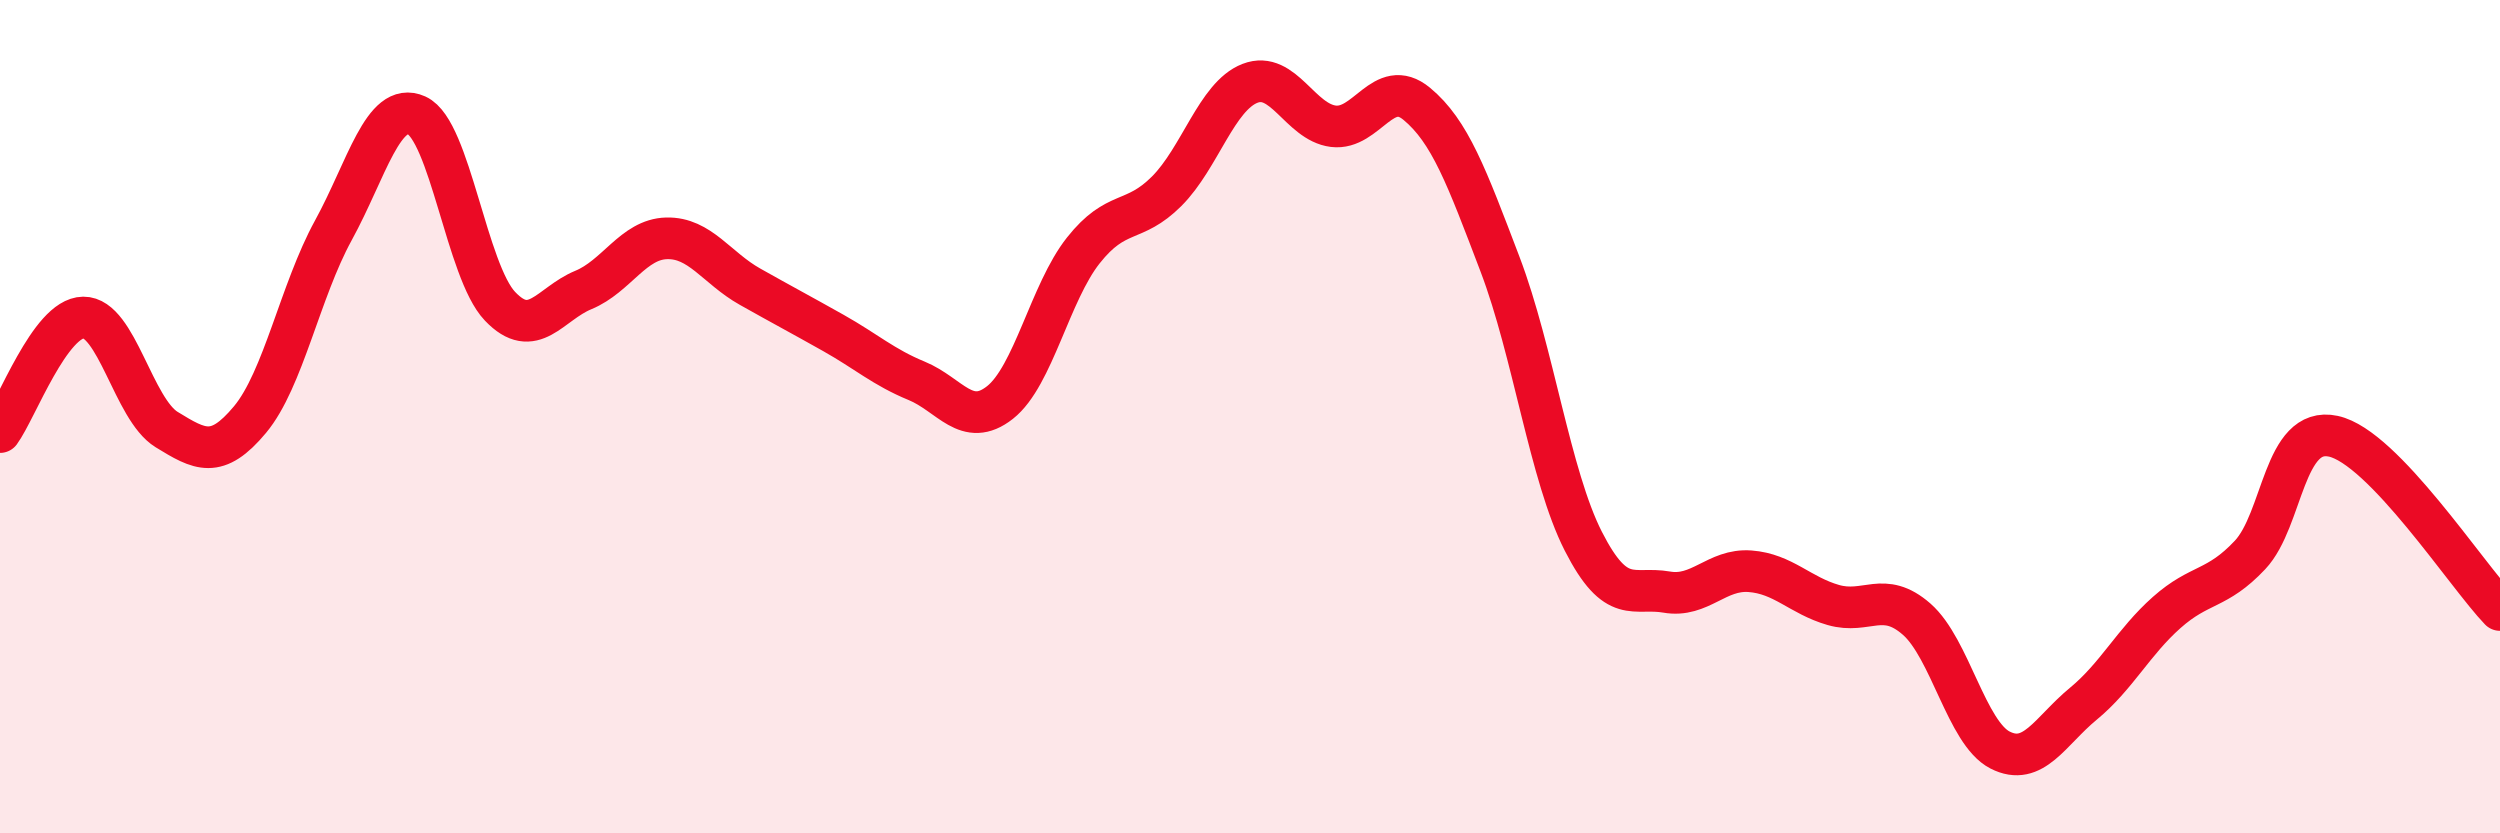
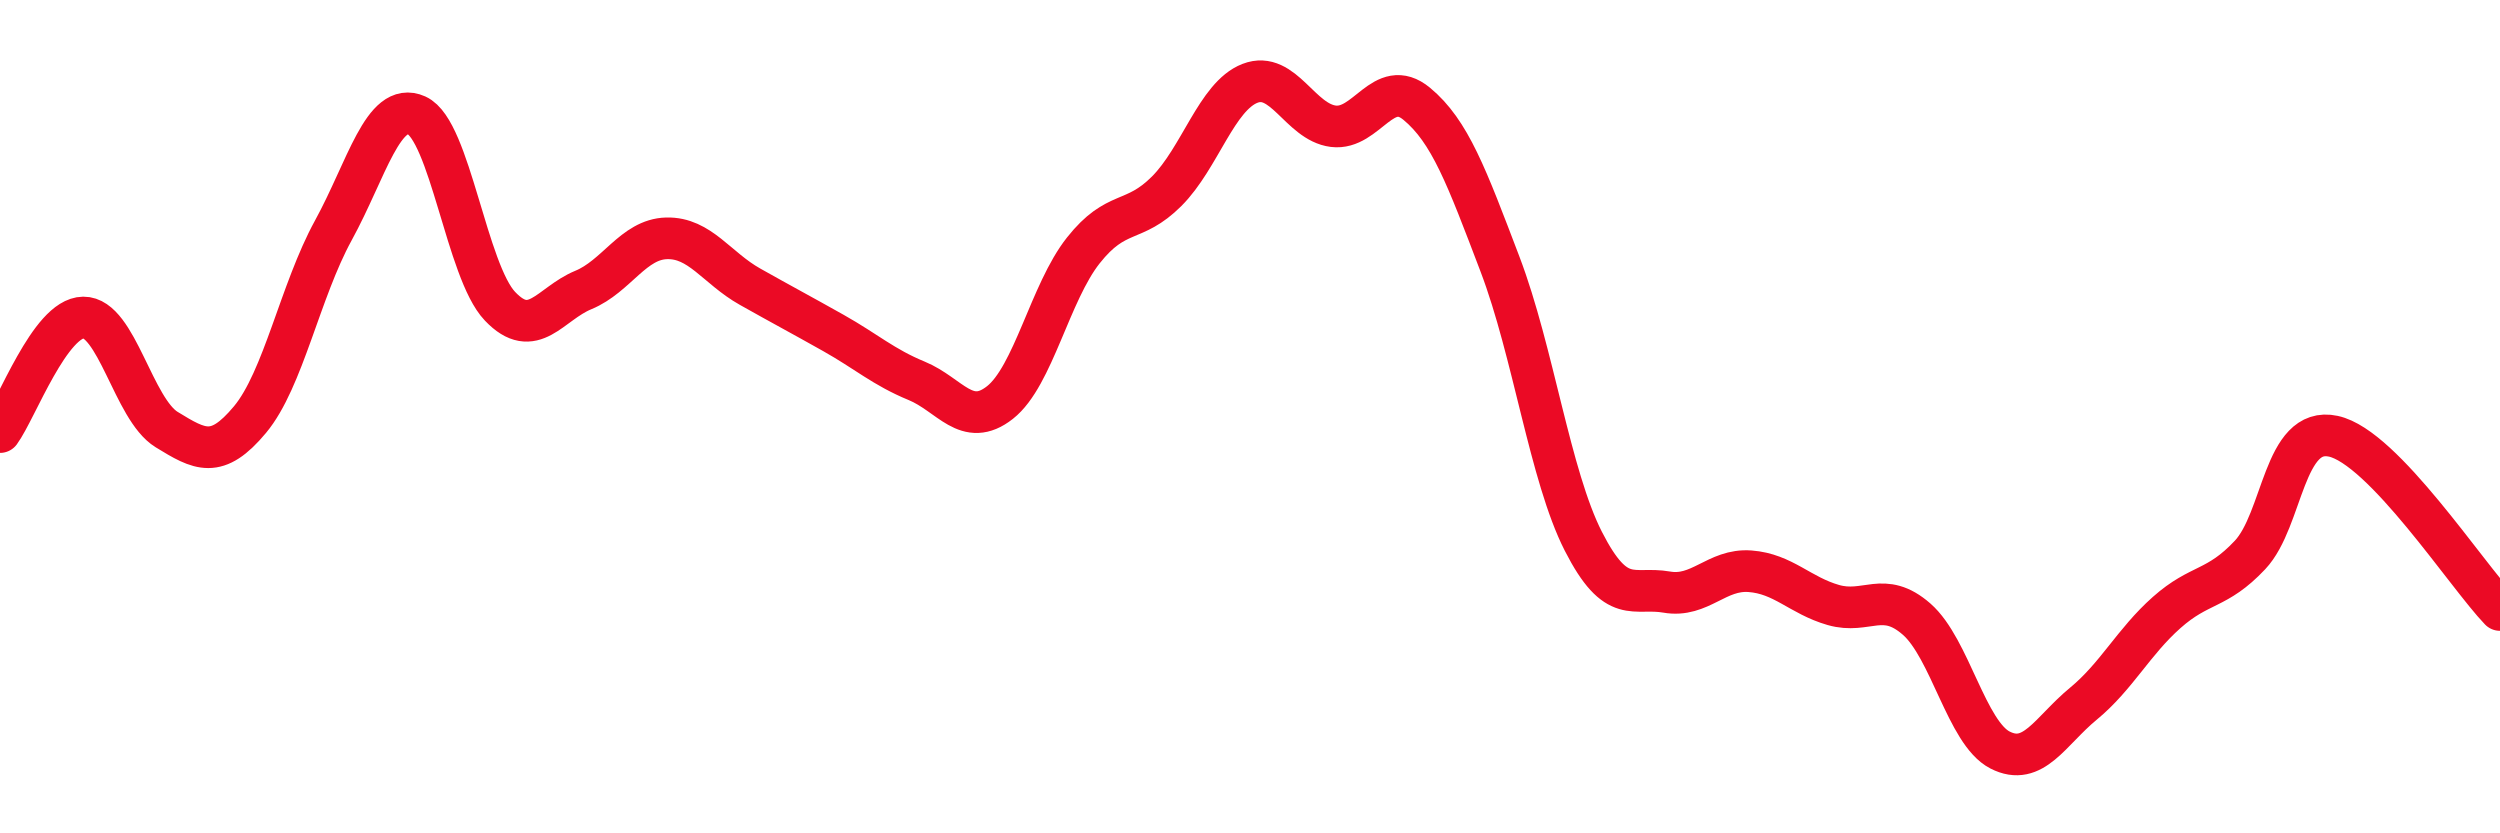
<svg xmlns="http://www.w3.org/2000/svg" width="60" height="20" viewBox="0 0 60 20">
-   <path d="M 0,10.37 C 0.4,9.82 1.2,7.63 2,7.62 C 2.8,7.61 3.2,9.82 4,10.31 C 4.8,10.8 5.2,11.03 6,10.07 C 6.8,9.11 7.2,6.99 8,5.53 C 8.8,4.07 9.2,2.41 10,2.77 C 10.8,3.13 11.2,6.51 12,7.35 C 12.8,8.19 13.2,7.29 14,6.96 C 14.8,6.63 15.2,5.74 16,5.72 C 16.8,5.7 17.2,6.43 18,6.88 C 18.8,7.33 19.2,7.54 20,7.99 C 20.8,8.44 21.2,8.81 22,9.14 C 22.8,9.47 23.2,10.29 24,9.66 C 24.8,9.03 25.2,7.02 26,6.01 C 26.8,5 27.2,5.39 28,4.59 C 28.8,3.79 29.2,2.31 30,2 C 30.8,1.69 31.2,2.93 32,3.03 C 32.8,3.13 33.2,1.83 34,2.49 C 34.8,3.15 35.2,4.24 36,6.34 C 36.8,8.44 37.2,11.42 38,12.99 C 38.8,14.56 39.2,14.07 40,14.21 C 40.8,14.35 41.2,13.65 42,13.71 C 42.8,13.77 43.2,14.29 44,14.52 C 44.8,14.75 45.2,14.16 46,14.86 C 46.8,15.56 47.2,17.59 48,18 C 48.8,18.41 49.2,17.55 50,16.89 C 50.8,16.23 51.2,15.41 52,14.7 C 52.8,13.99 53.2,14.17 54,13.32 C 54.8,12.47 54.8,10.21 56,10.47 C 57.2,10.73 59.2,13.81 60,14.64L60 20L0 20Z" fill="#EB0A25" opacity="0.1" stroke-linecap="round" stroke-linejoin="round" />
  <path d="M 0,10.37 C 0.4,9.82 1.2,7.63 2,7.62 C 2.8,7.61 3.2,9.82 4,10.31 C 4.8,10.8 5.2,11.03 6,10.07 C 6.8,9.11 7.2,6.99 8,5.53 C 8.8,4.07 9.2,2.41 10,2.77 C 10.8,3.13 11.2,6.51 12,7.35 C 12.8,8.19 13.2,7.29 14,6.96 C 14.8,6.63 15.2,5.74 16,5.72 C 16.8,5.7 17.2,6.43 18,6.88 C 18.8,7.33 19.2,7.54 20,7.99 C 20.8,8.44 21.2,8.81 22,9.14 C 22.8,9.47 23.2,10.29 24,9.66 C 24.8,9.03 25.2,7.02 26,6.01 C 26.8,5 27.2,5.39 28,4.59 C 28.8,3.79 29.2,2.31 30,2 C 30.8,1.69 31.2,2.93 32,3.03 C 32.8,3.13 33.2,1.83 34,2.49 C 34.8,3.15 35.2,4.24 36,6.34 C 36.8,8.44 37.2,11.42 38,12.99 C 38.8,14.56 39.2,14.07 40,14.21 C 40.8,14.35 41.2,13.65 42,13.71 C 42.8,13.77 43.2,14.29 44,14.52 C 44.8,14.75 45.2,14.16 46,14.86 C 46.8,15.56 47.2,17.59 48,18 C 48.8,18.41 49.2,17.55 50,16.89 C 50.8,16.23 51.2,15.41 52,14.7 C 52.8,13.99 53.2,14.17 54,13.32 C 54.8,12.47 54.8,10.21 56,10.47 C 57.2,10.73 59.2,13.81 60,14.64" stroke="#EB0A25" stroke-width="1" fill="none" stroke-linecap="round" stroke-linejoin="round" />
</svg>